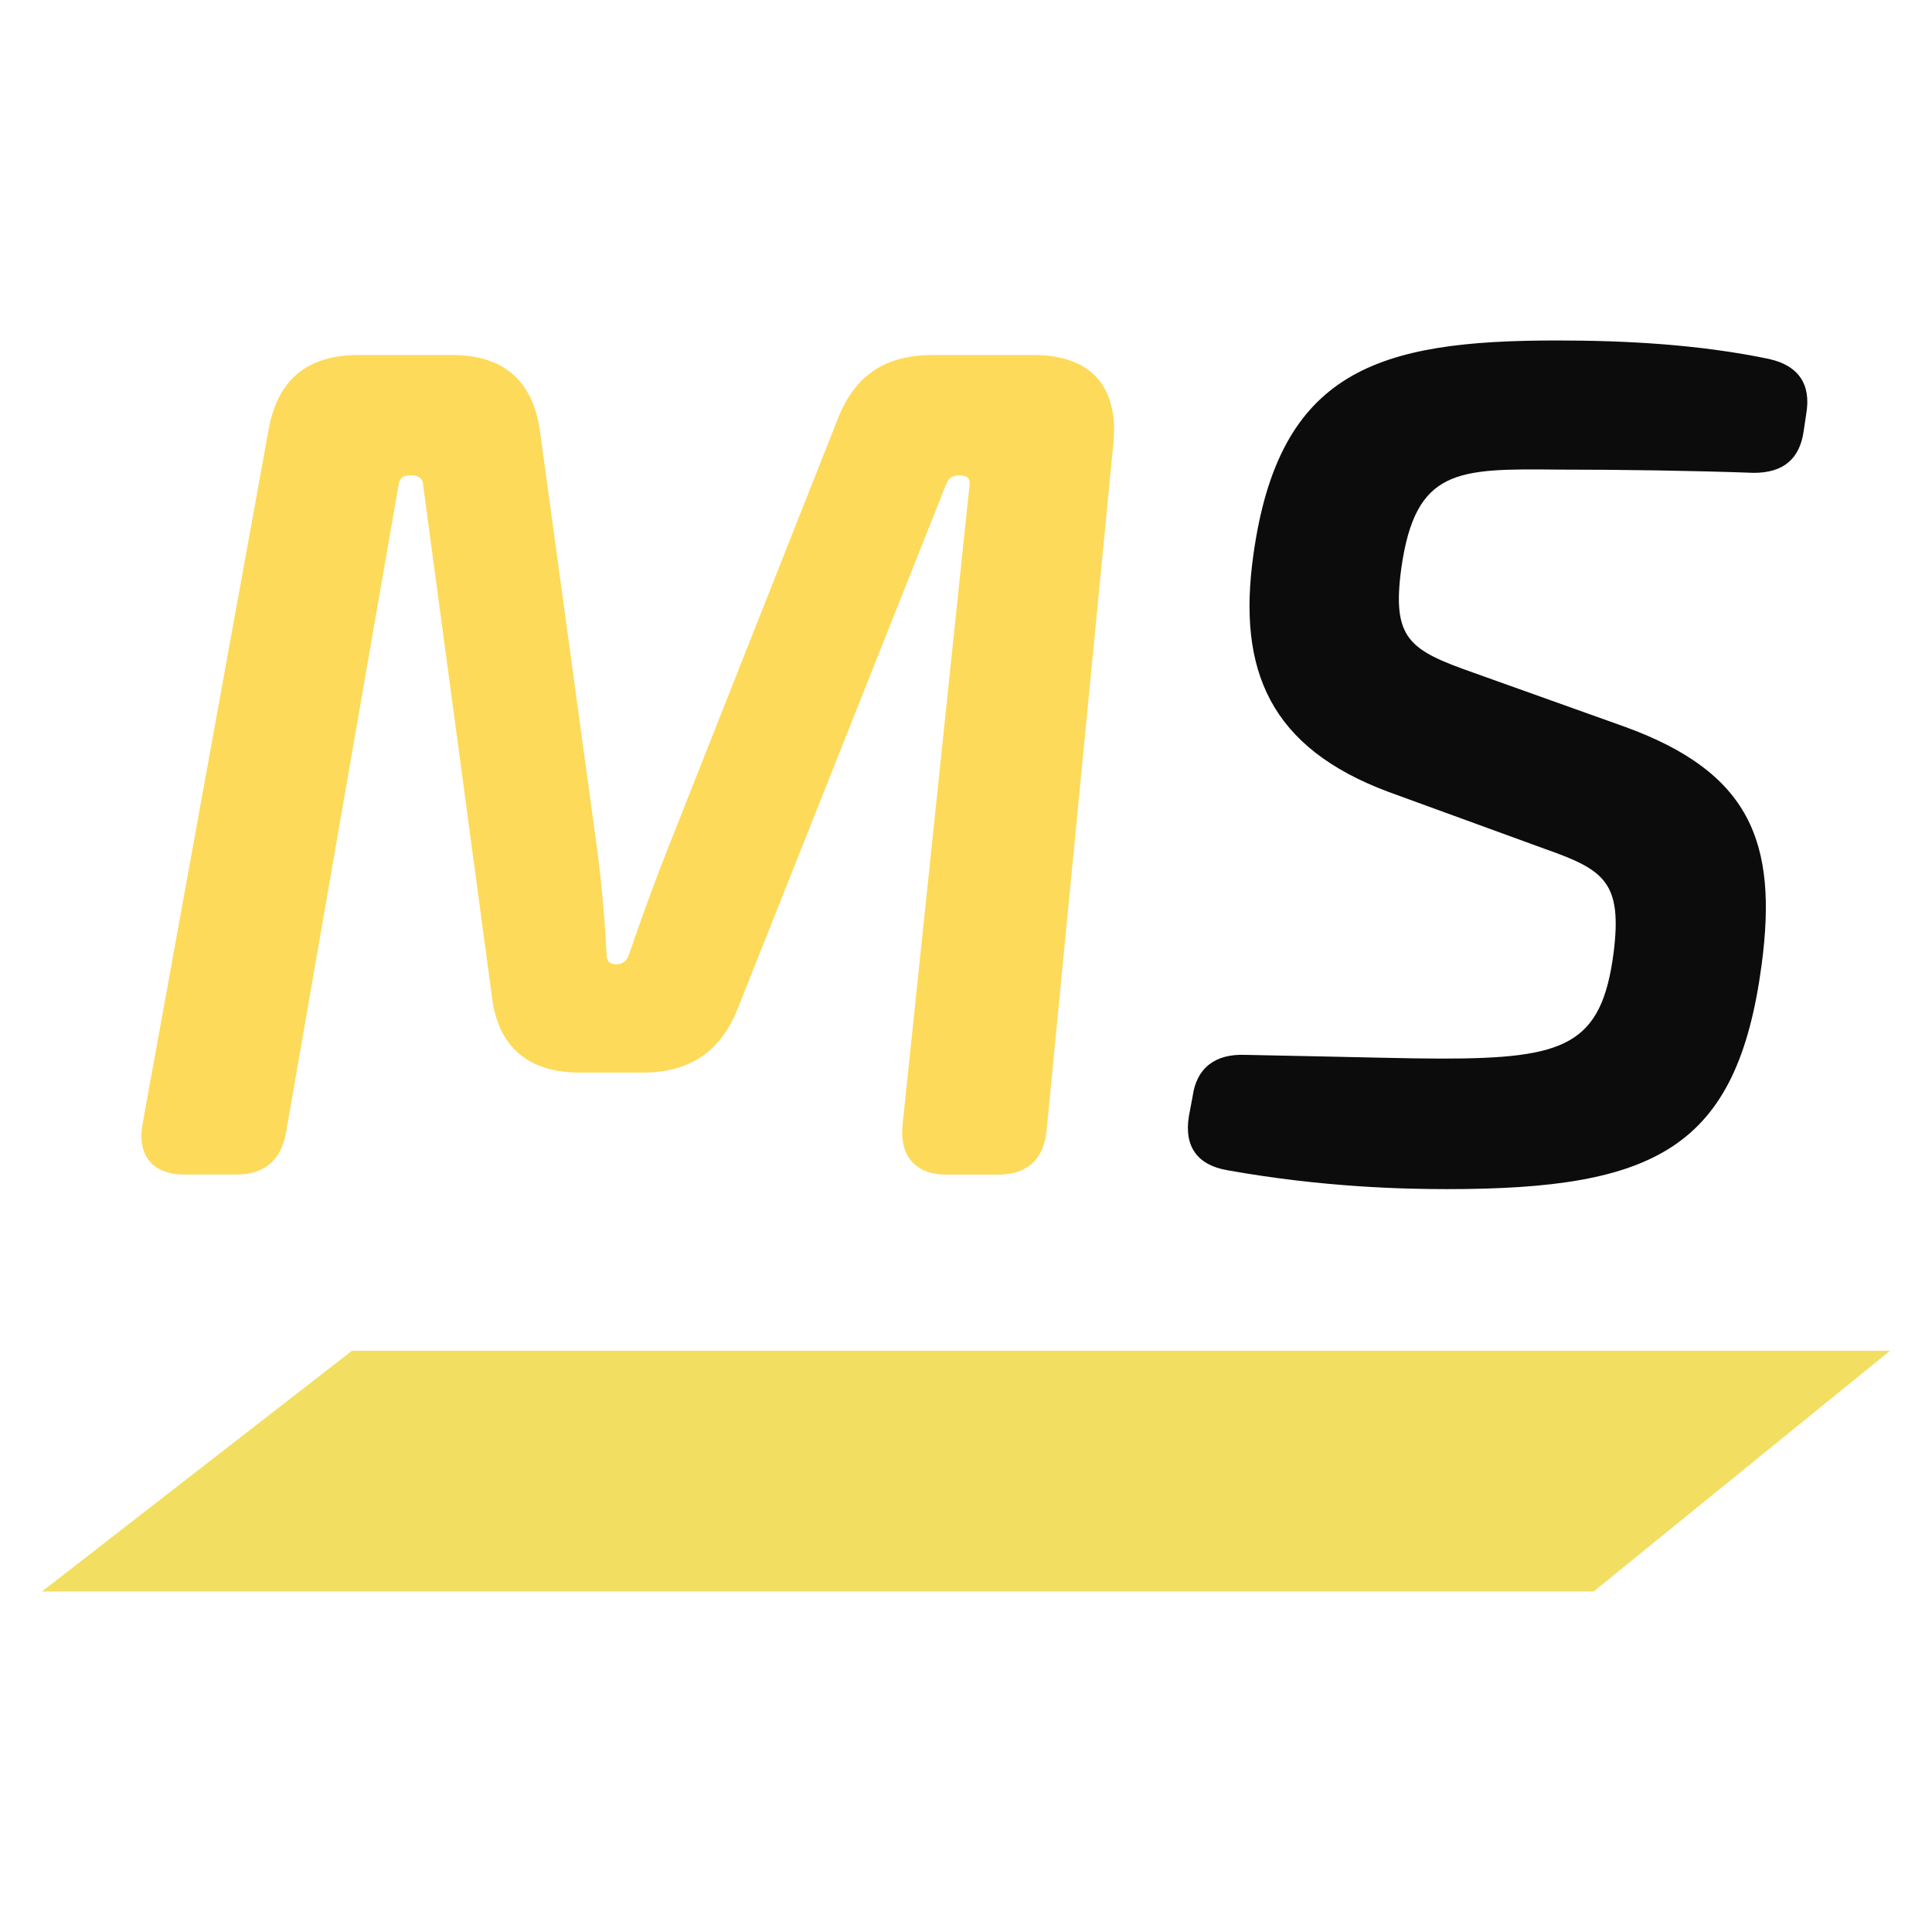
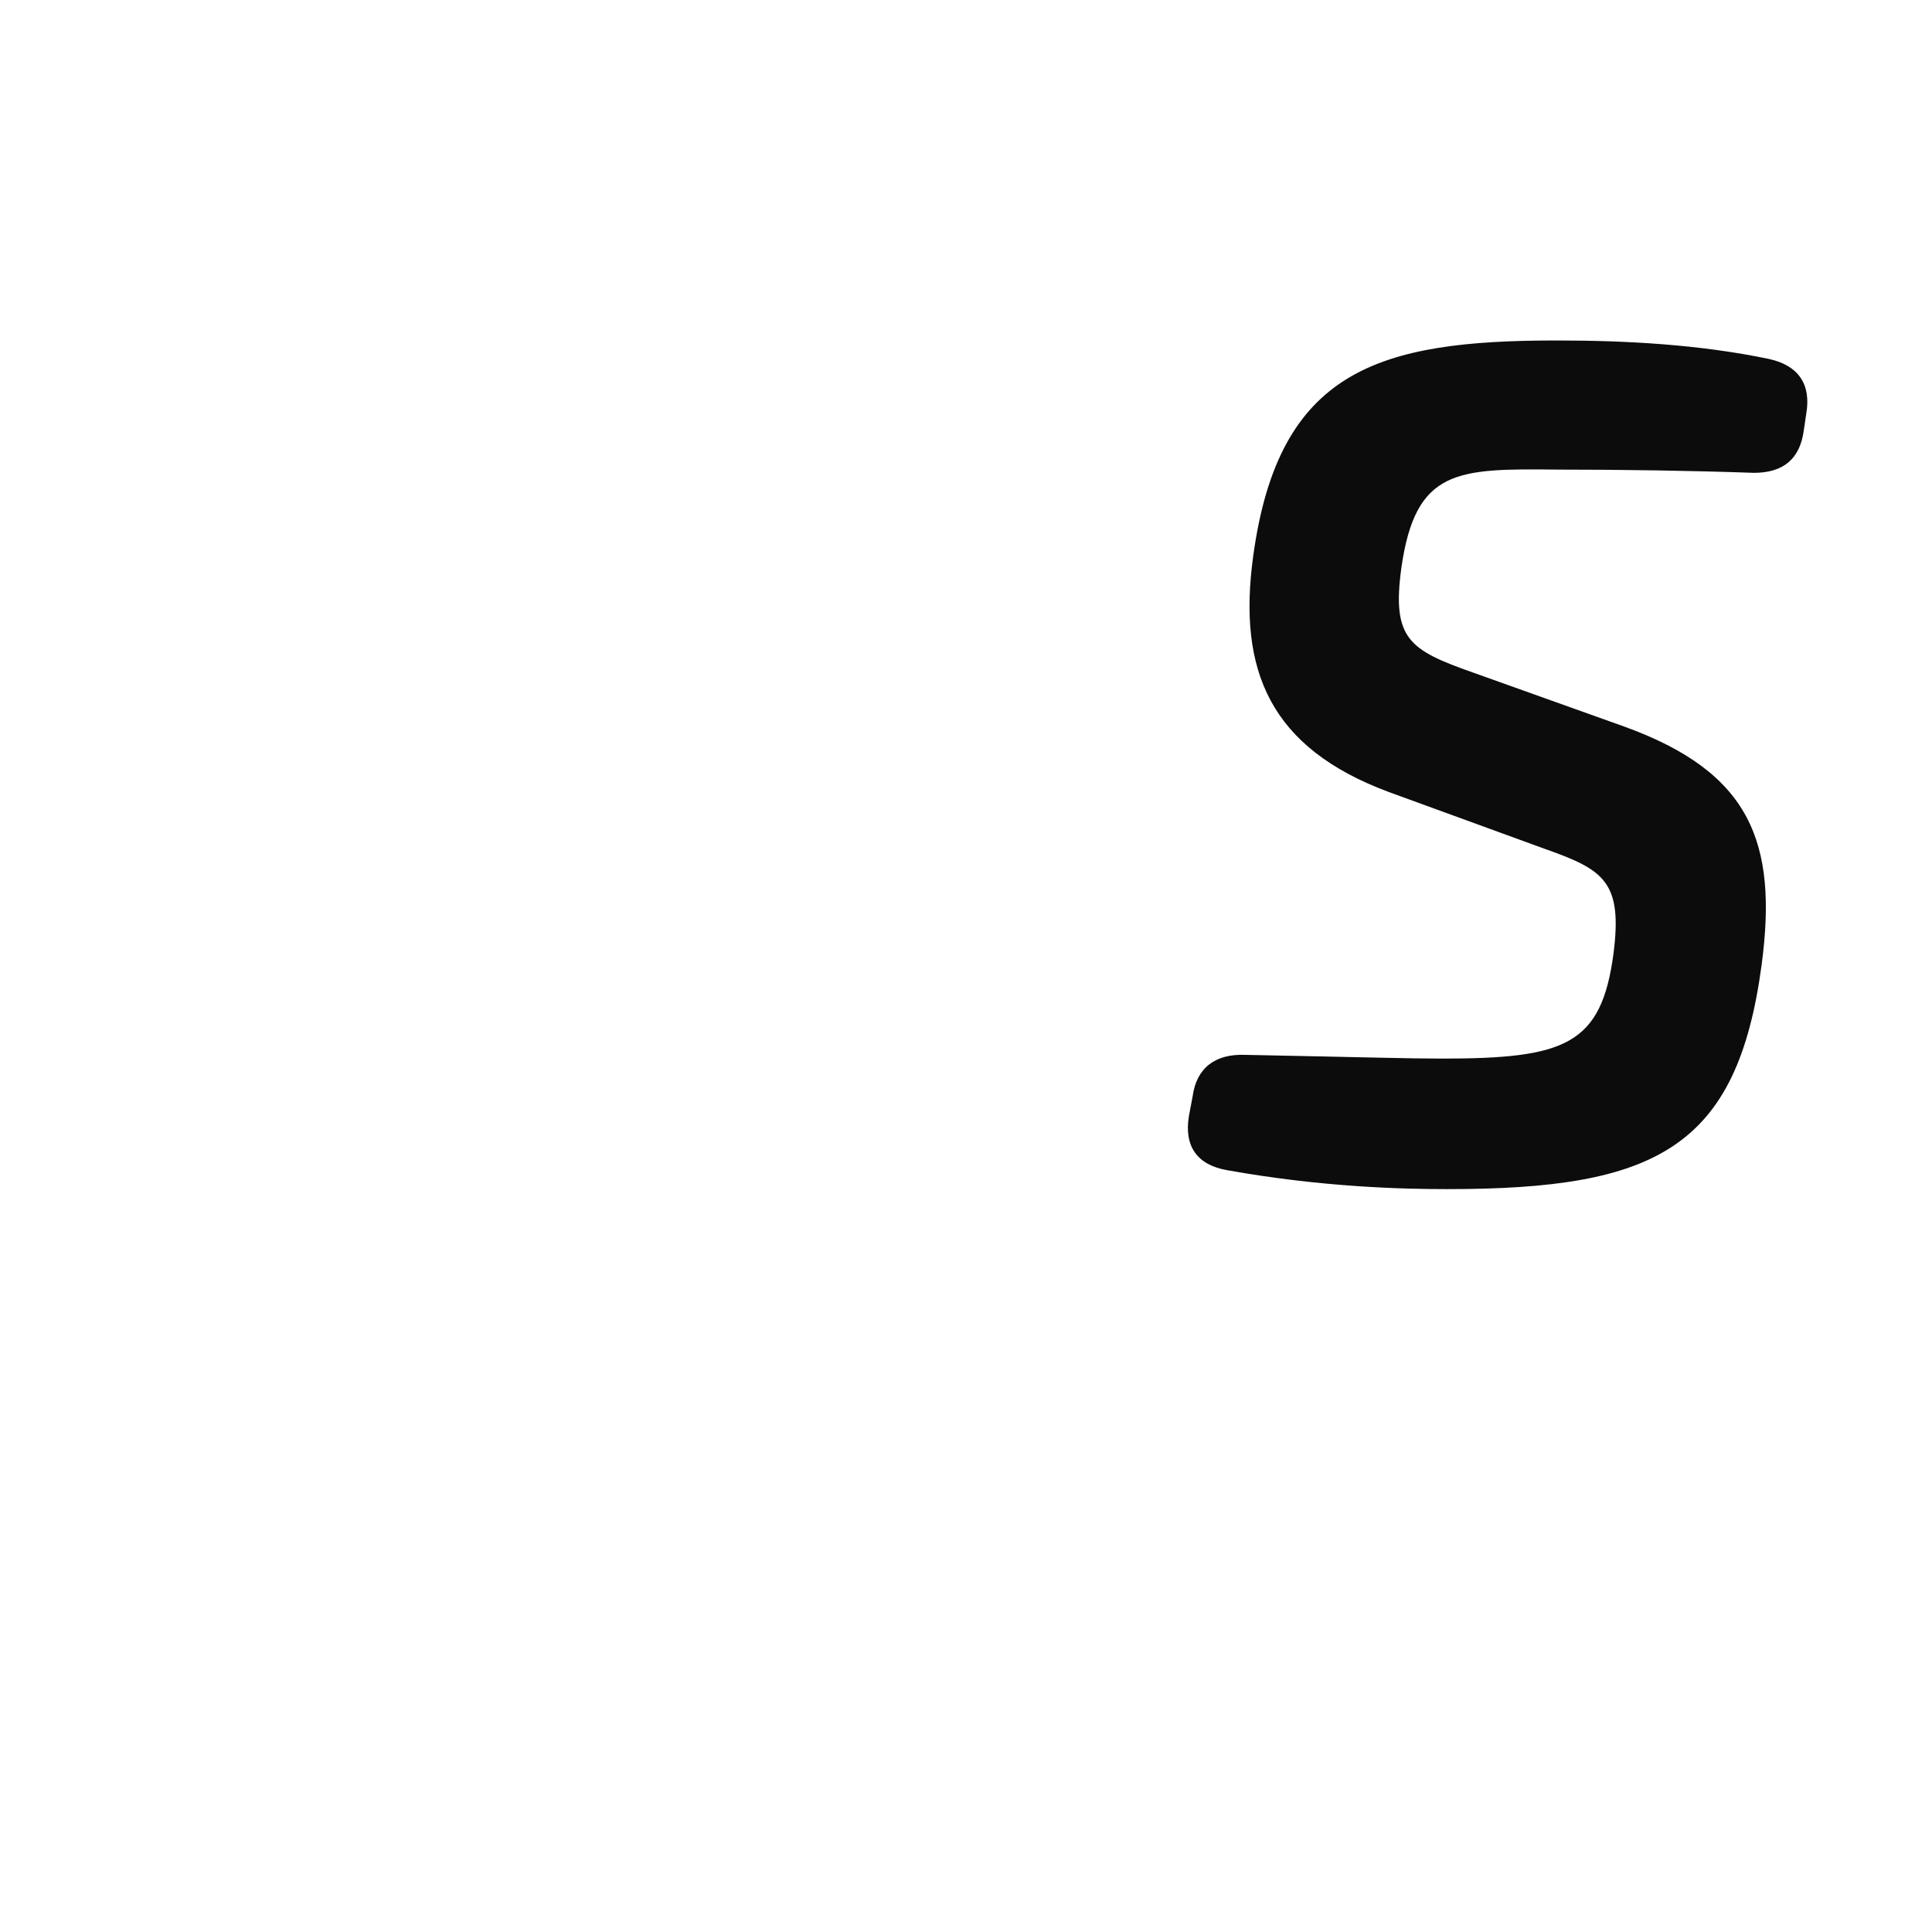
<svg xmlns="http://www.w3.org/2000/svg" id="Layer_2" data-name="Layer 2" viewBox="0 0 512 512">
  <defs>
    <style>
      .cls-1 {
        fill: #0c0c0c;
      }

      .cls-1, .cls-2, .cls-3, .cls-4 {
        stroke-width: 0px;
      }

      .cls-2 {
        fill: none;
      }

      .cls-3 {
        fill: #f2df61;
      }

      .cls-4 {
        fill: #feda5a;
      }
    </style>
  </defs>
  <g id="_Слой_1" data-name="Слой 1">
    <g>
-       <rect class="cls-2" width="512" height="512" />
      <g>
        <g>
-           <path class="cls-4" d="M37.77,297.93l33.4-184.02c2.37-13.33,10.24-19.82,23.84-19.82h24.85c13.72,0,21.55,6.93,23.31,20.65l15.15,110.86c1.18,9.21,1.95,17.87,2.42,27.18-.04,2.39,1.4,2.79,2.62,2.79,1.53,0,2.71-.9,3.29-2.47,3.29-9.65,6.31-17.92,9.69-26.59l45.51-115.08c4.53-11.79,12.4-17.34,25.41-17.34h26.75c14.94,0,22.45,8.23,21.07,23.17l-17.73,182.42c-.76,7.44-5,11.6-12.72,11.6h-13.87c-8.12,0-12.32-4.86-11.6-12.95l17.75-169.59c.32-1.85-.59-2.75-2.44-2.75h-.31c-1.53,0-2.71.63-3.34,2.12l-55.19,138.89c-4.62,11.75-12.76,17.25-25.41,17.25h-16.62c-13.73,0-21.83-6.92-23.31-20.65l-18.17-135.14c-.04-1.57-1.22-2.47-2.79-2.47h-.63c-1.84,0-2.74.63-3.06,2.43l-29.82,171.65c-1.34,7.37-5.62,11.2-13.3,11.2h-13.56c-8.44,0-12.63-4.91-11.2-13.35Z" />
          <path class="cls-1" d="M468.95,95.17c7.64,1.7,11.04,6.7,9.74,14.37l-.67,4.53c-1.03,7.68-5.54,11.24-13.26,11.24-16.22-.58-34.77-.86-52.06-.86-26.49-.27-37.56-.29-41.32,26-2.58,18.9,2.08,21.82,19.03,27.8l40.06,14.31c33.42,12.09,40.67,30.66,36.39,63.04-6.48,48.68-28.01,59.53-83.28,59.53-11.75,0-33.03-.48-58.34-5.01-7.99-1.38-11.48-6.34-10.17-14.33l.99-5.26c1.02-7.45,5.89-11.29,13.93-10.98,32.25.63,43.24.99,52.04.99,32.84,0,42.37-3.61,45.58-27.95,2.35-18.72-2.39-22.06-18.03-27.56l-41.57-15.15c-31.33-11.67-40.12-32.07-35.88-62.64,6.76-49.2,33.17-57.01,80.35-57.01,18.29,0,37.75,1.02,56.49,4.93Z" />
        </g>
-         <polygon class="cls-3" points="422.33 421.76 11.11 421.76 93.27 357.96 500.89 357.96 422.33 421.76" />
      </g>
    </g>
  </g>
</svg>